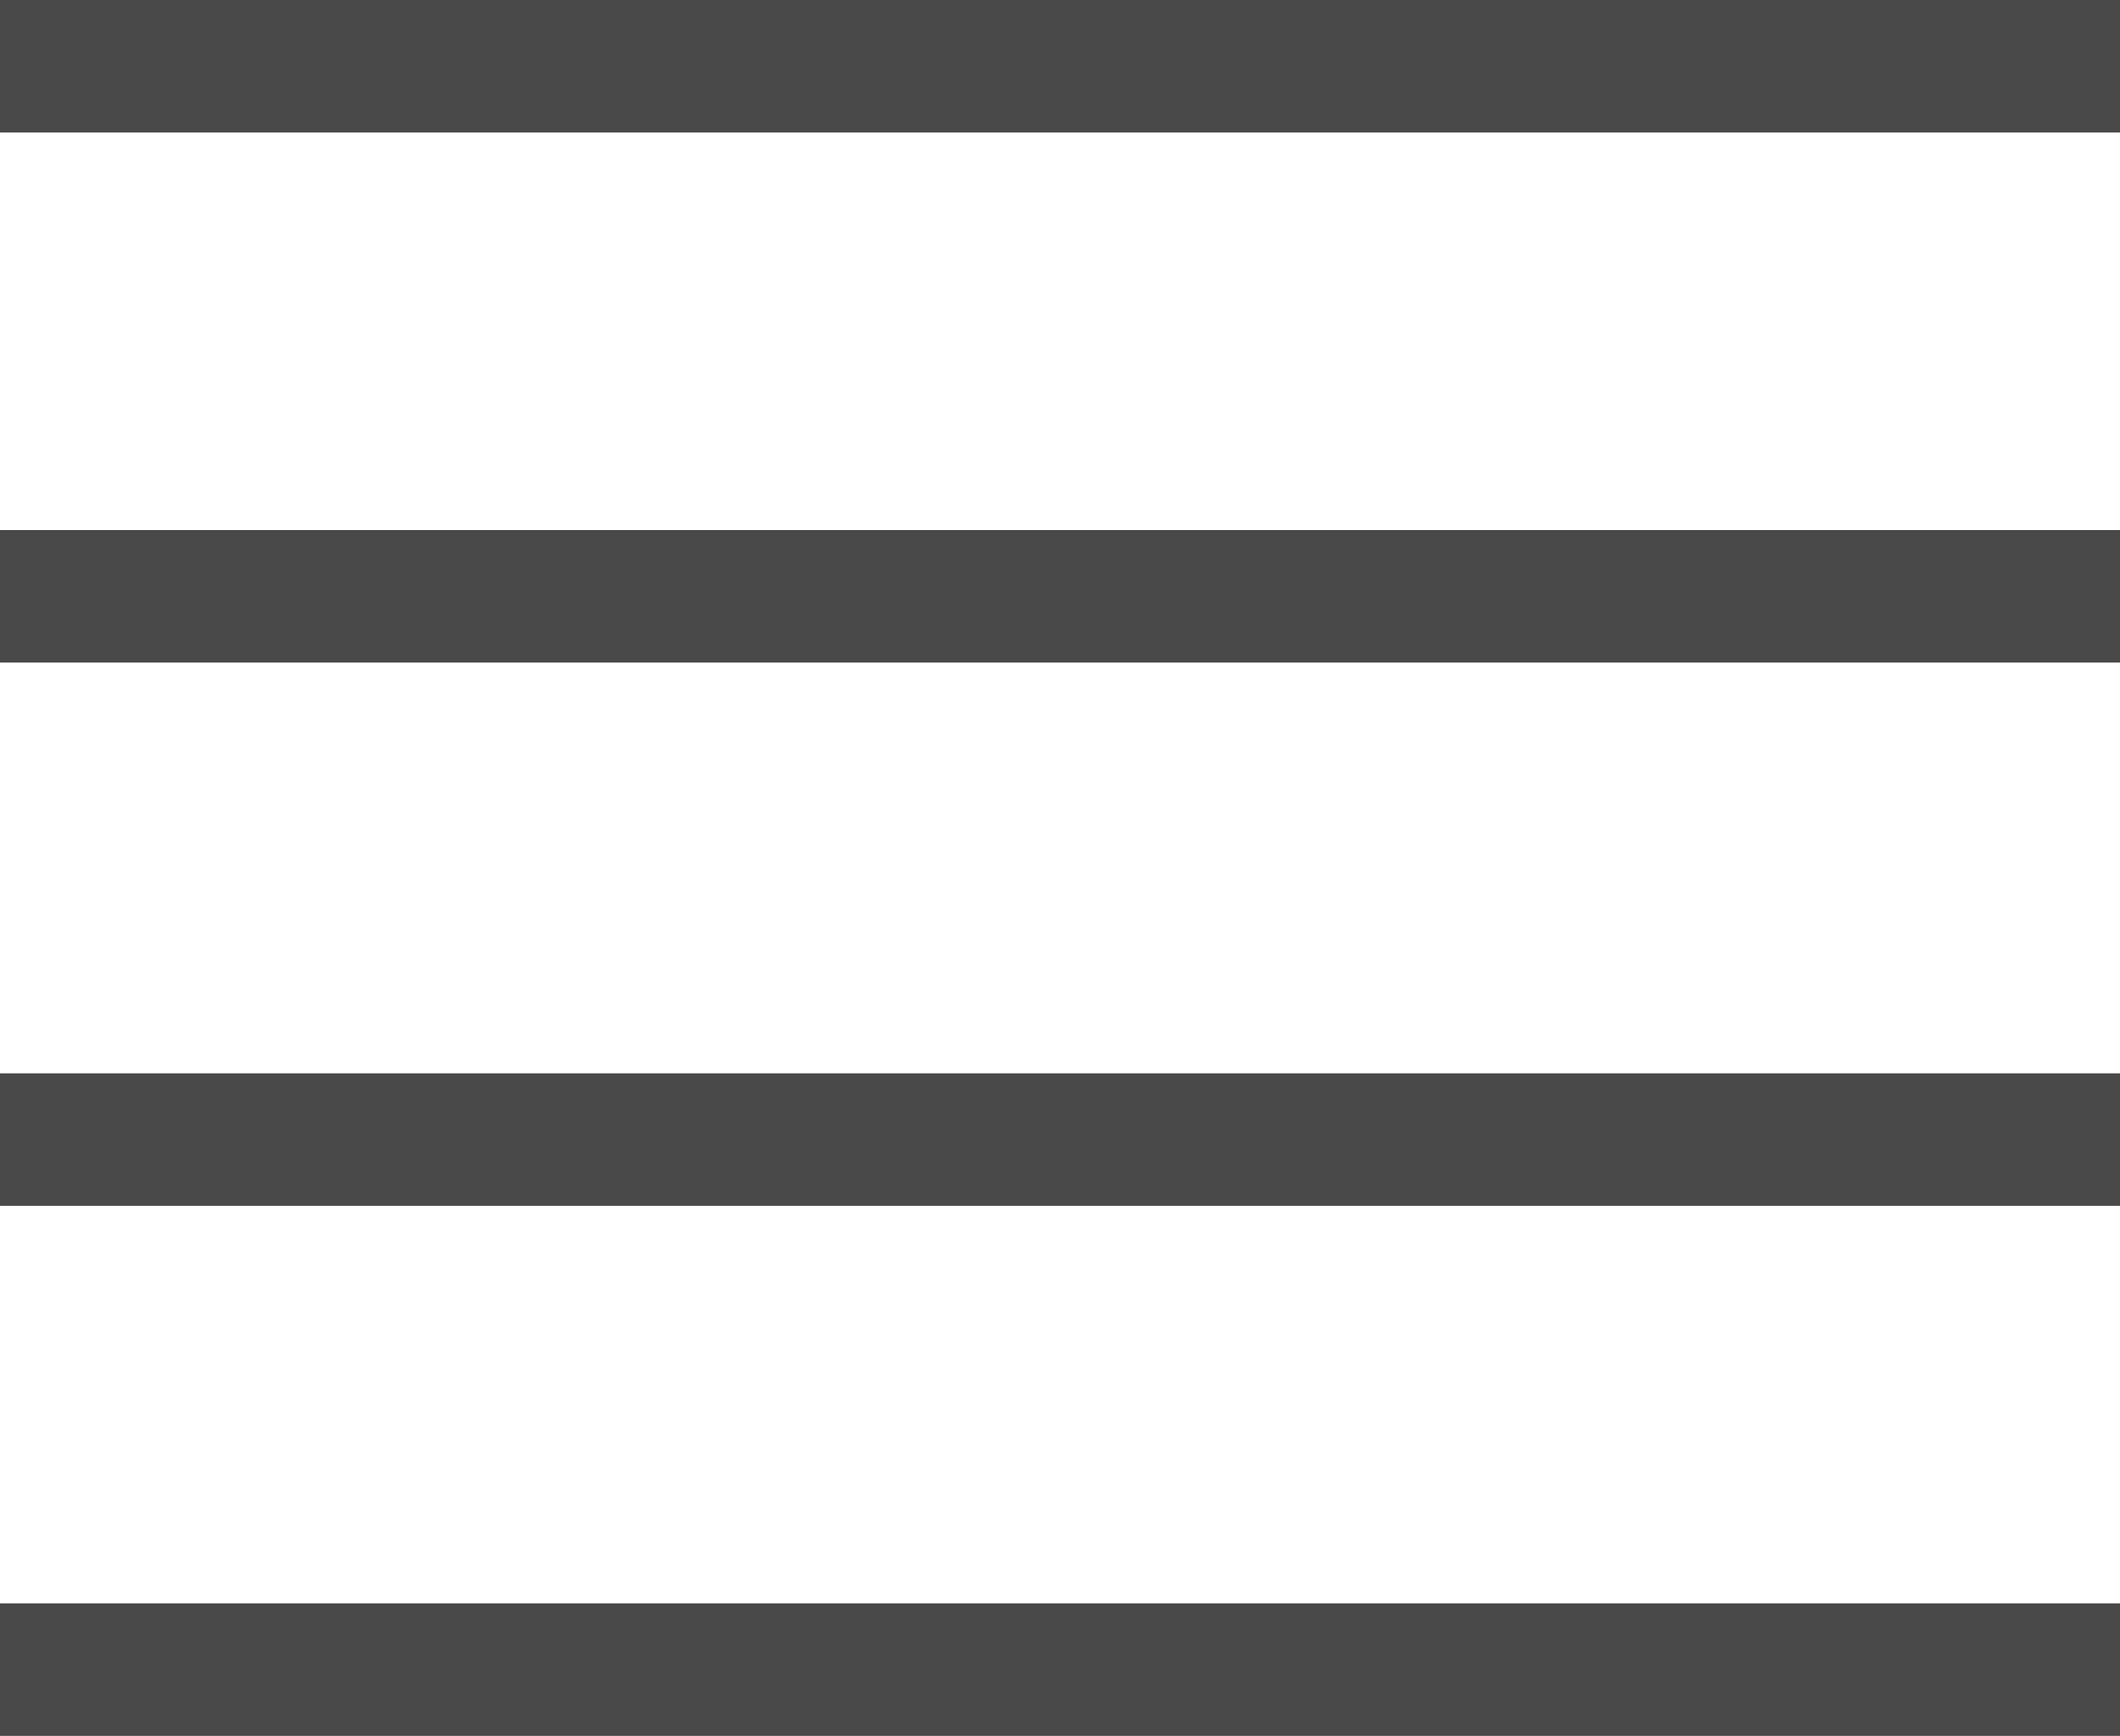
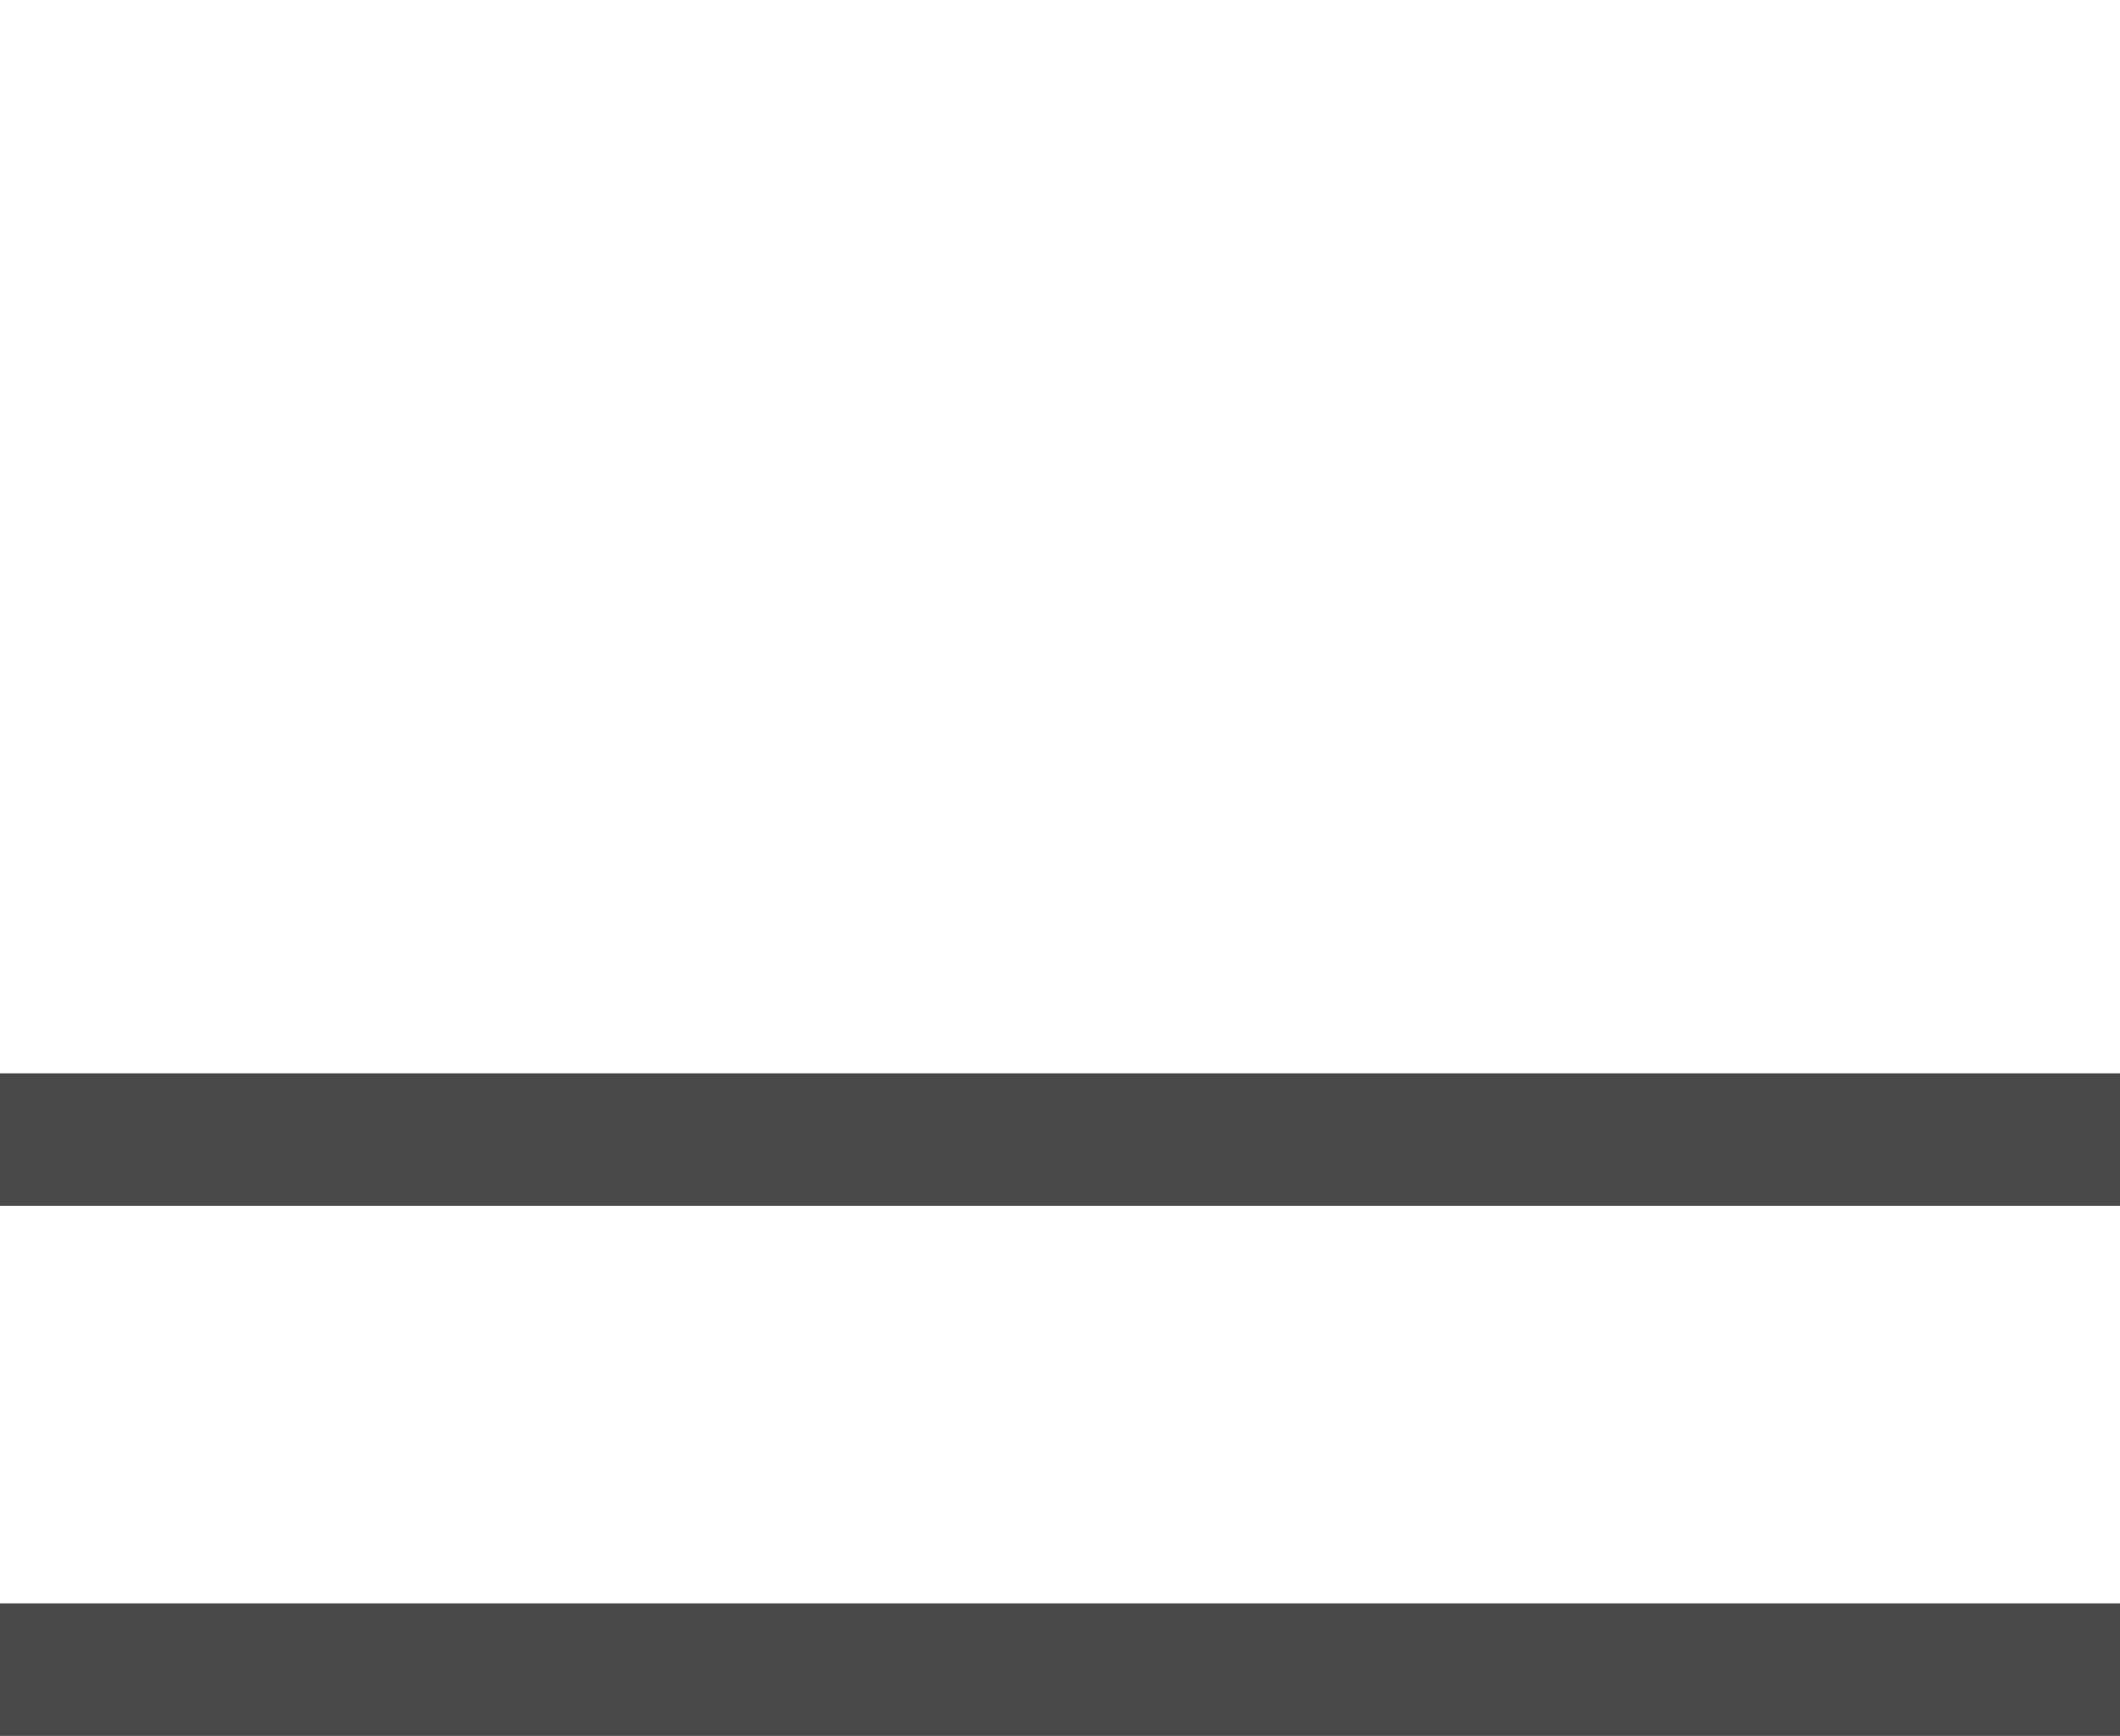
<svg xmlns="http://www.w3.org/2000/svg" version="1.1" id="Layer_1" x="0px" y="0px" viewBox="0 0 16 13.1" style="enable-background:new 0 0 16 13.1;" xml:space="preserve">
  <style type="text/css">
	.st0{fill:#494949;}
</style>
-   <rect class="st0" width="16" height="1" />
-   <rect y="4" class="st0" width="16" height="1" />
  <rect y="8.1" class="st0" width="16" height="1" />
  <rect y="12.1" class="st0" width="16" height="1" />
  <g>
</g>
  <g>
</g>
  <g>
</g>
  <g>
</g>
  <g>
</g>
  <g>
</g>
</svg>